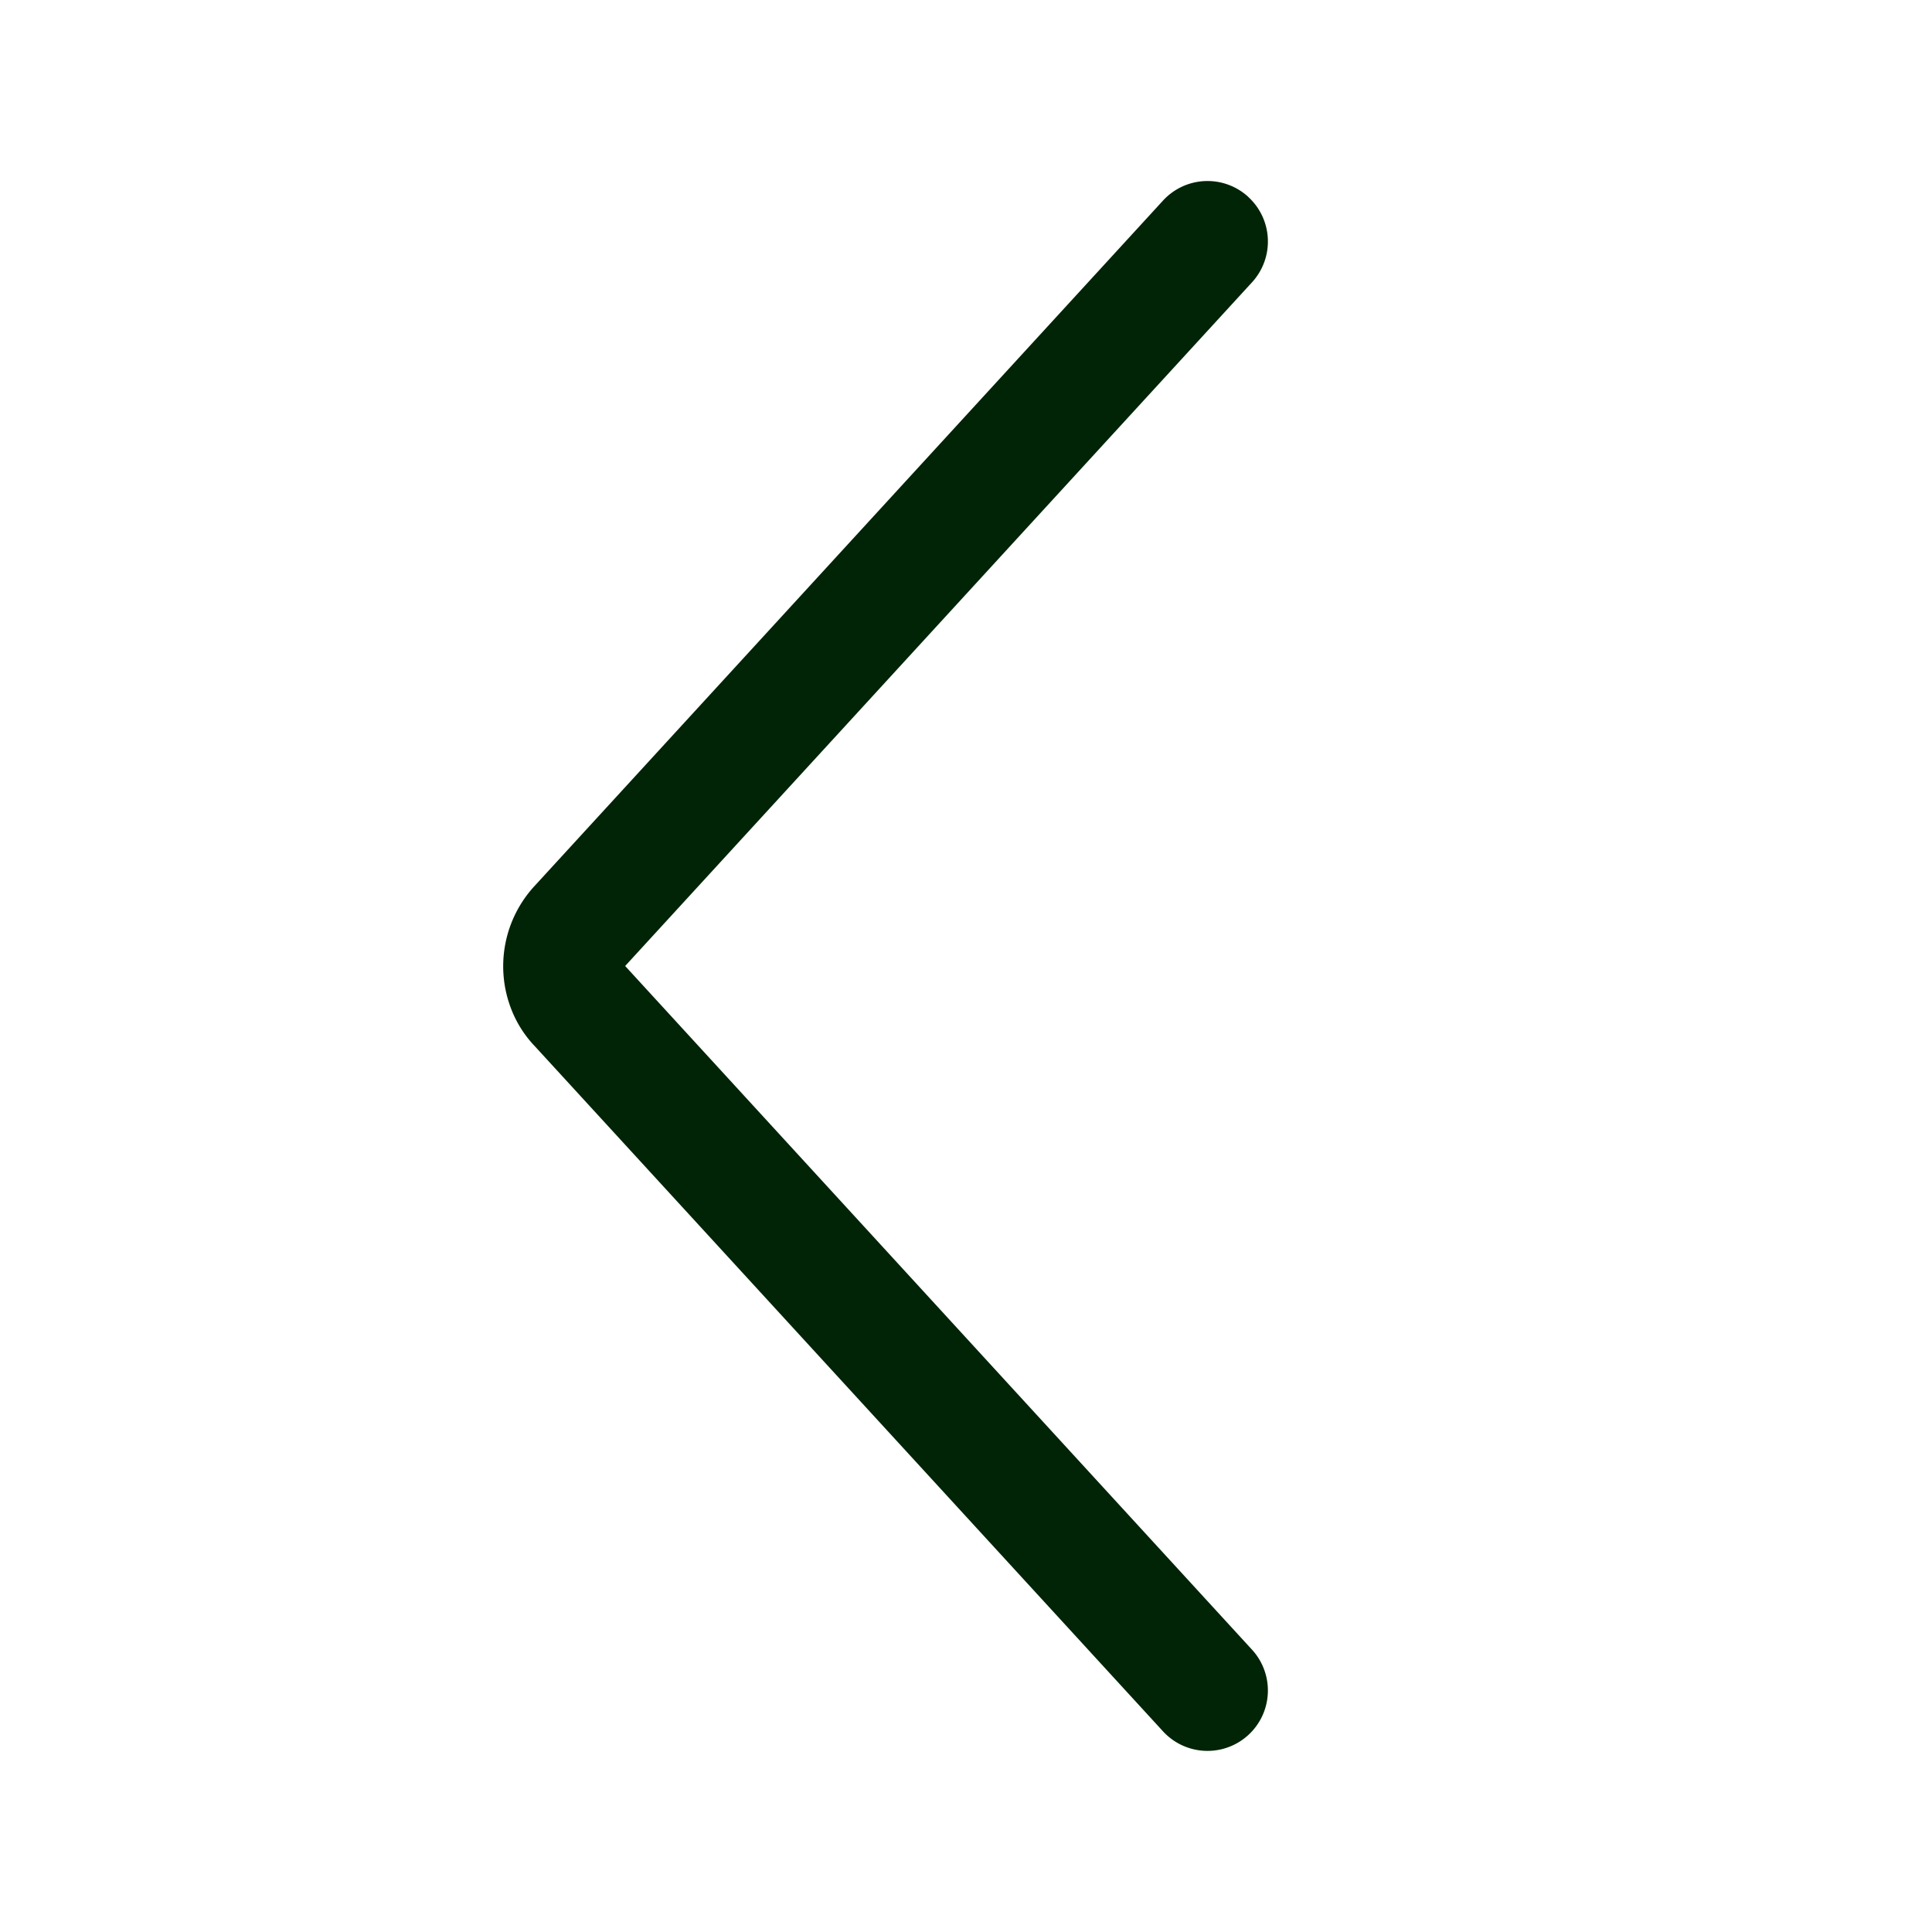
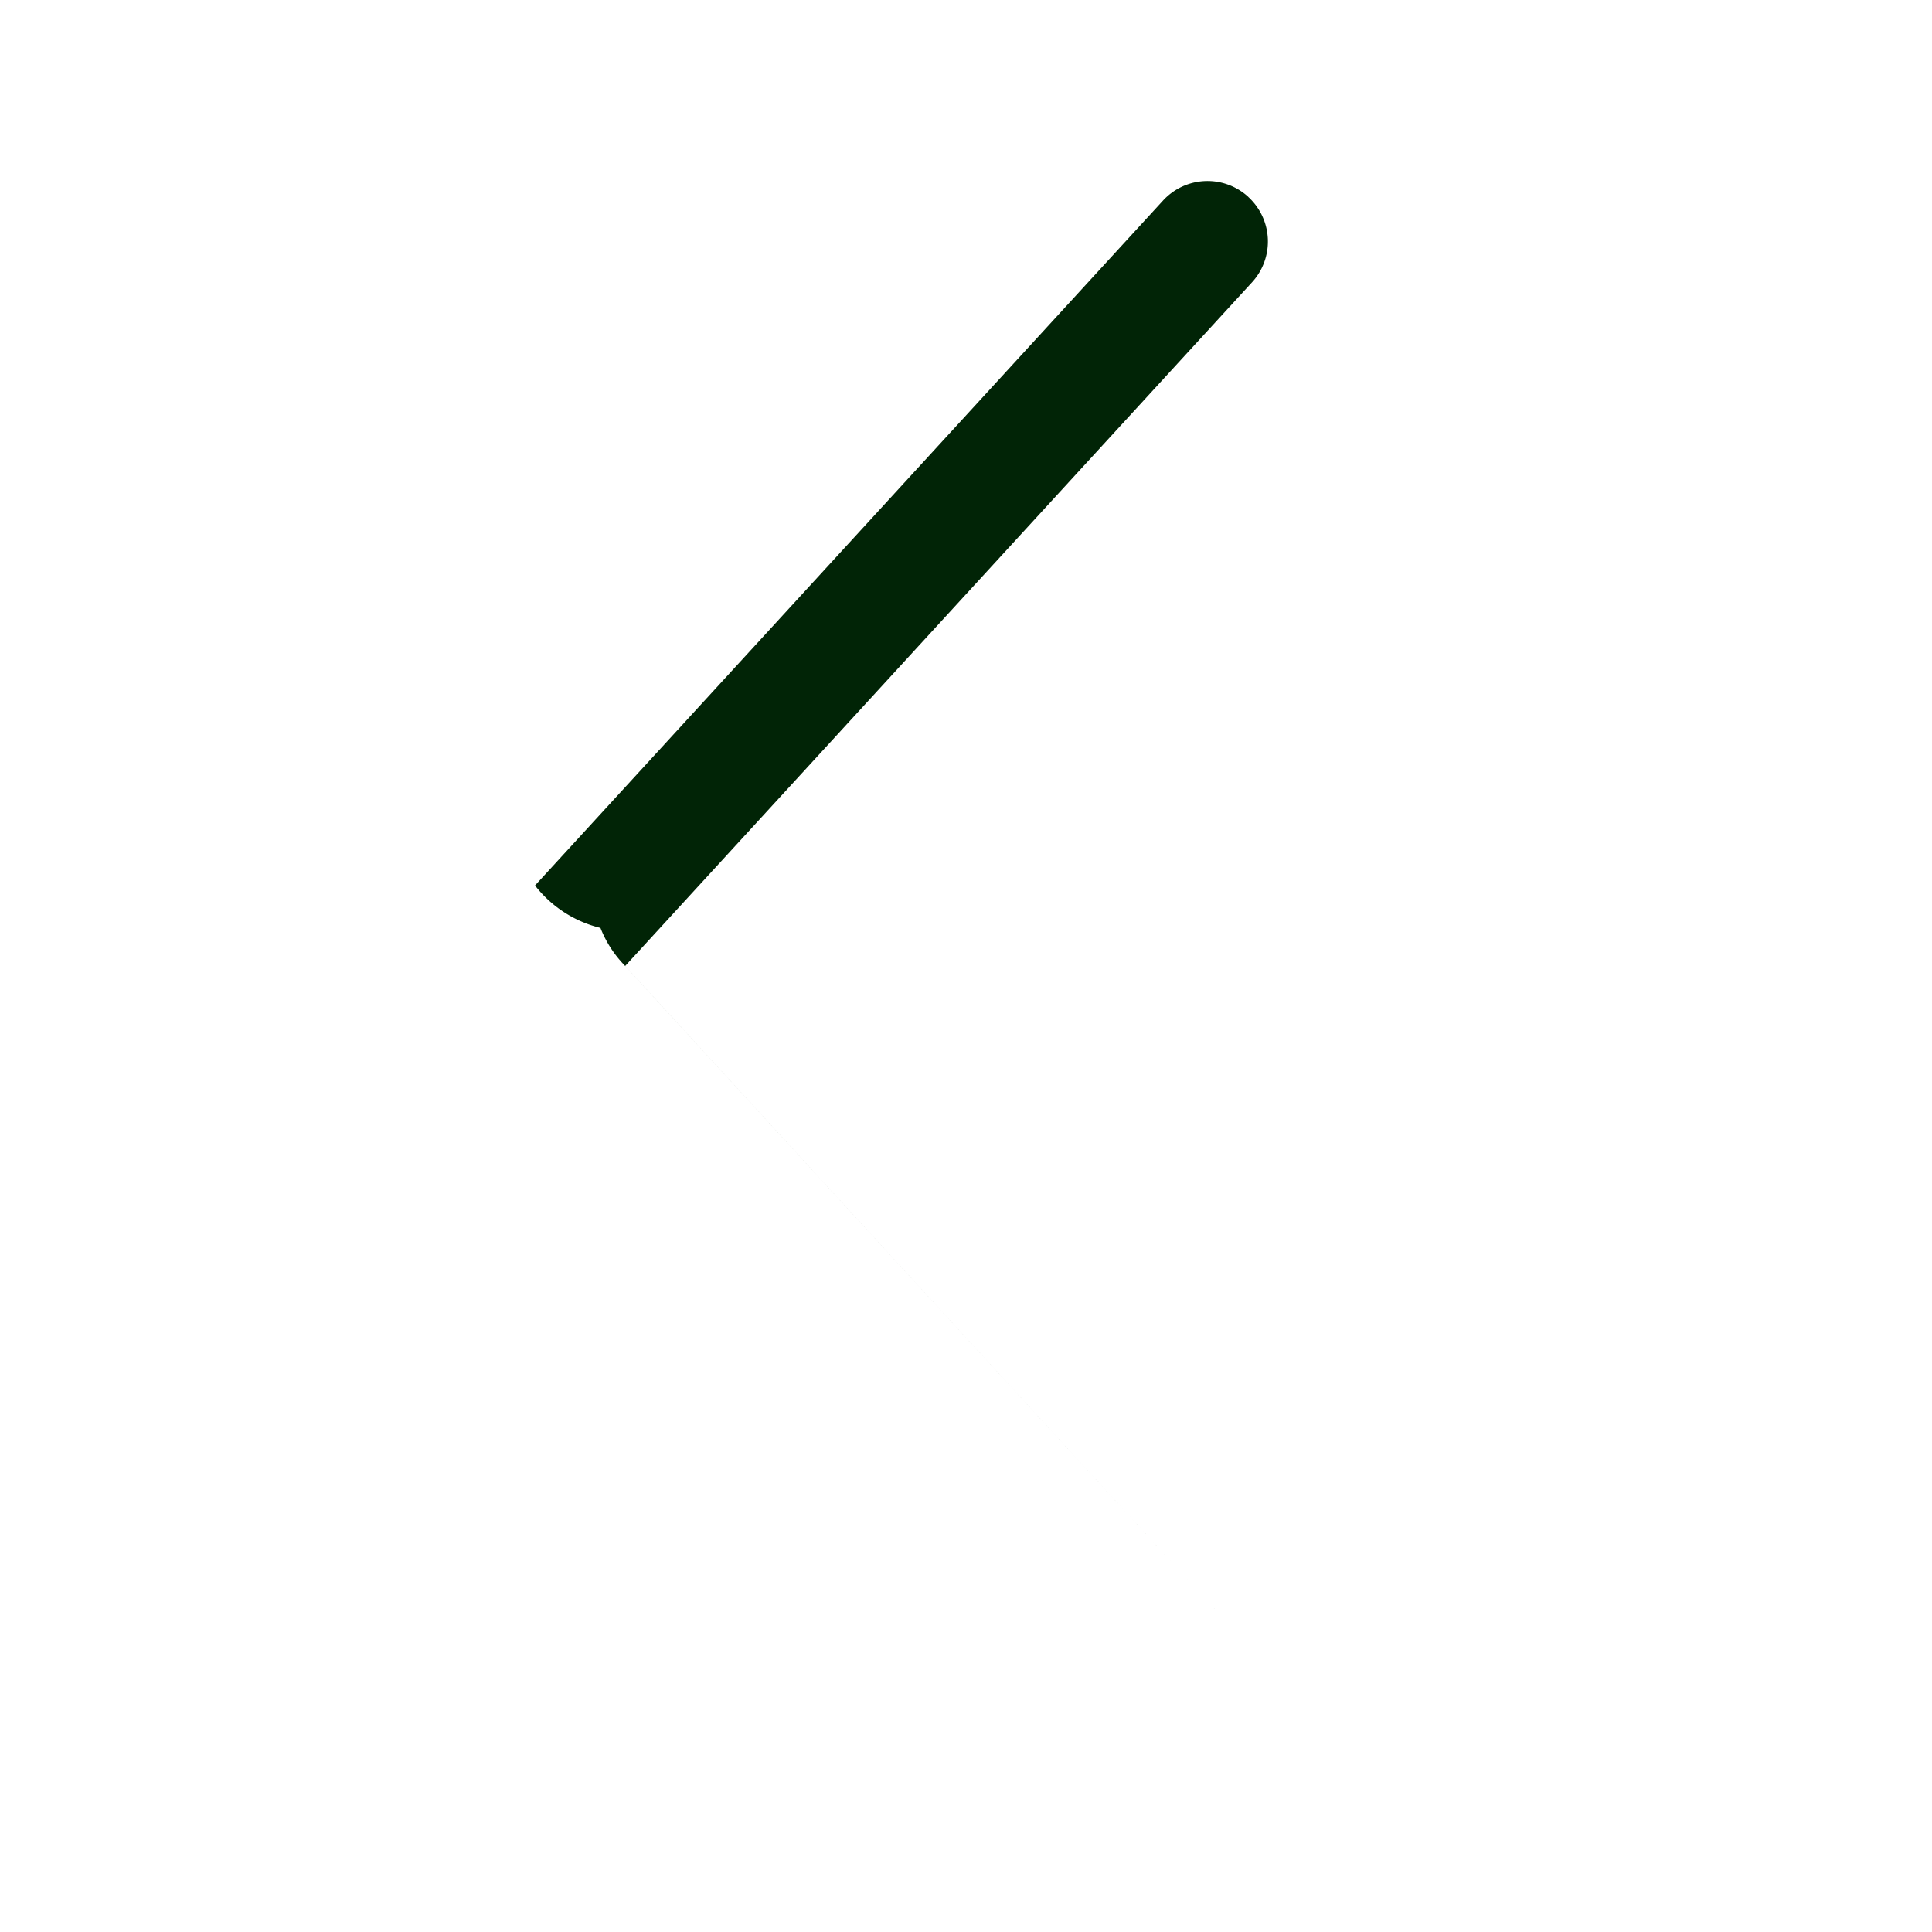
<svg xmlns="http://www.w3.org/2000/svg" fill="none" viewBox="0 0 24 24">
-   <path fill="#012406" fill-rule="evenodd" d="M15.507 2.447a.75.75 0 0 1 .046 1.06L7.766 12l7.787 8.493a.75.75 0 0 1-1.106 1.014l-7.801-8.508a1.4 1.4 0 0 1-.293-.458A1.47 1.47 0 0 1 6.646 11l7.801-8.508a.75.75 0 0 1 1.06-.046" clip-rule="evenodd" />
+   <path fill="#012406" fill-rule="evenodd" d="M15.507 2.447a.75.75 0 0 1 .046 1.06L7.766 12l7.787 8.493l-7.801-8.508a1.4 1.4 0 0 1-.293-.458A1.47 1.47 0 0 1 6.646 11l7.801-8.508a.75.75 0 0 1 1.06-.046" clip-rule="evenodd" />
</svg>